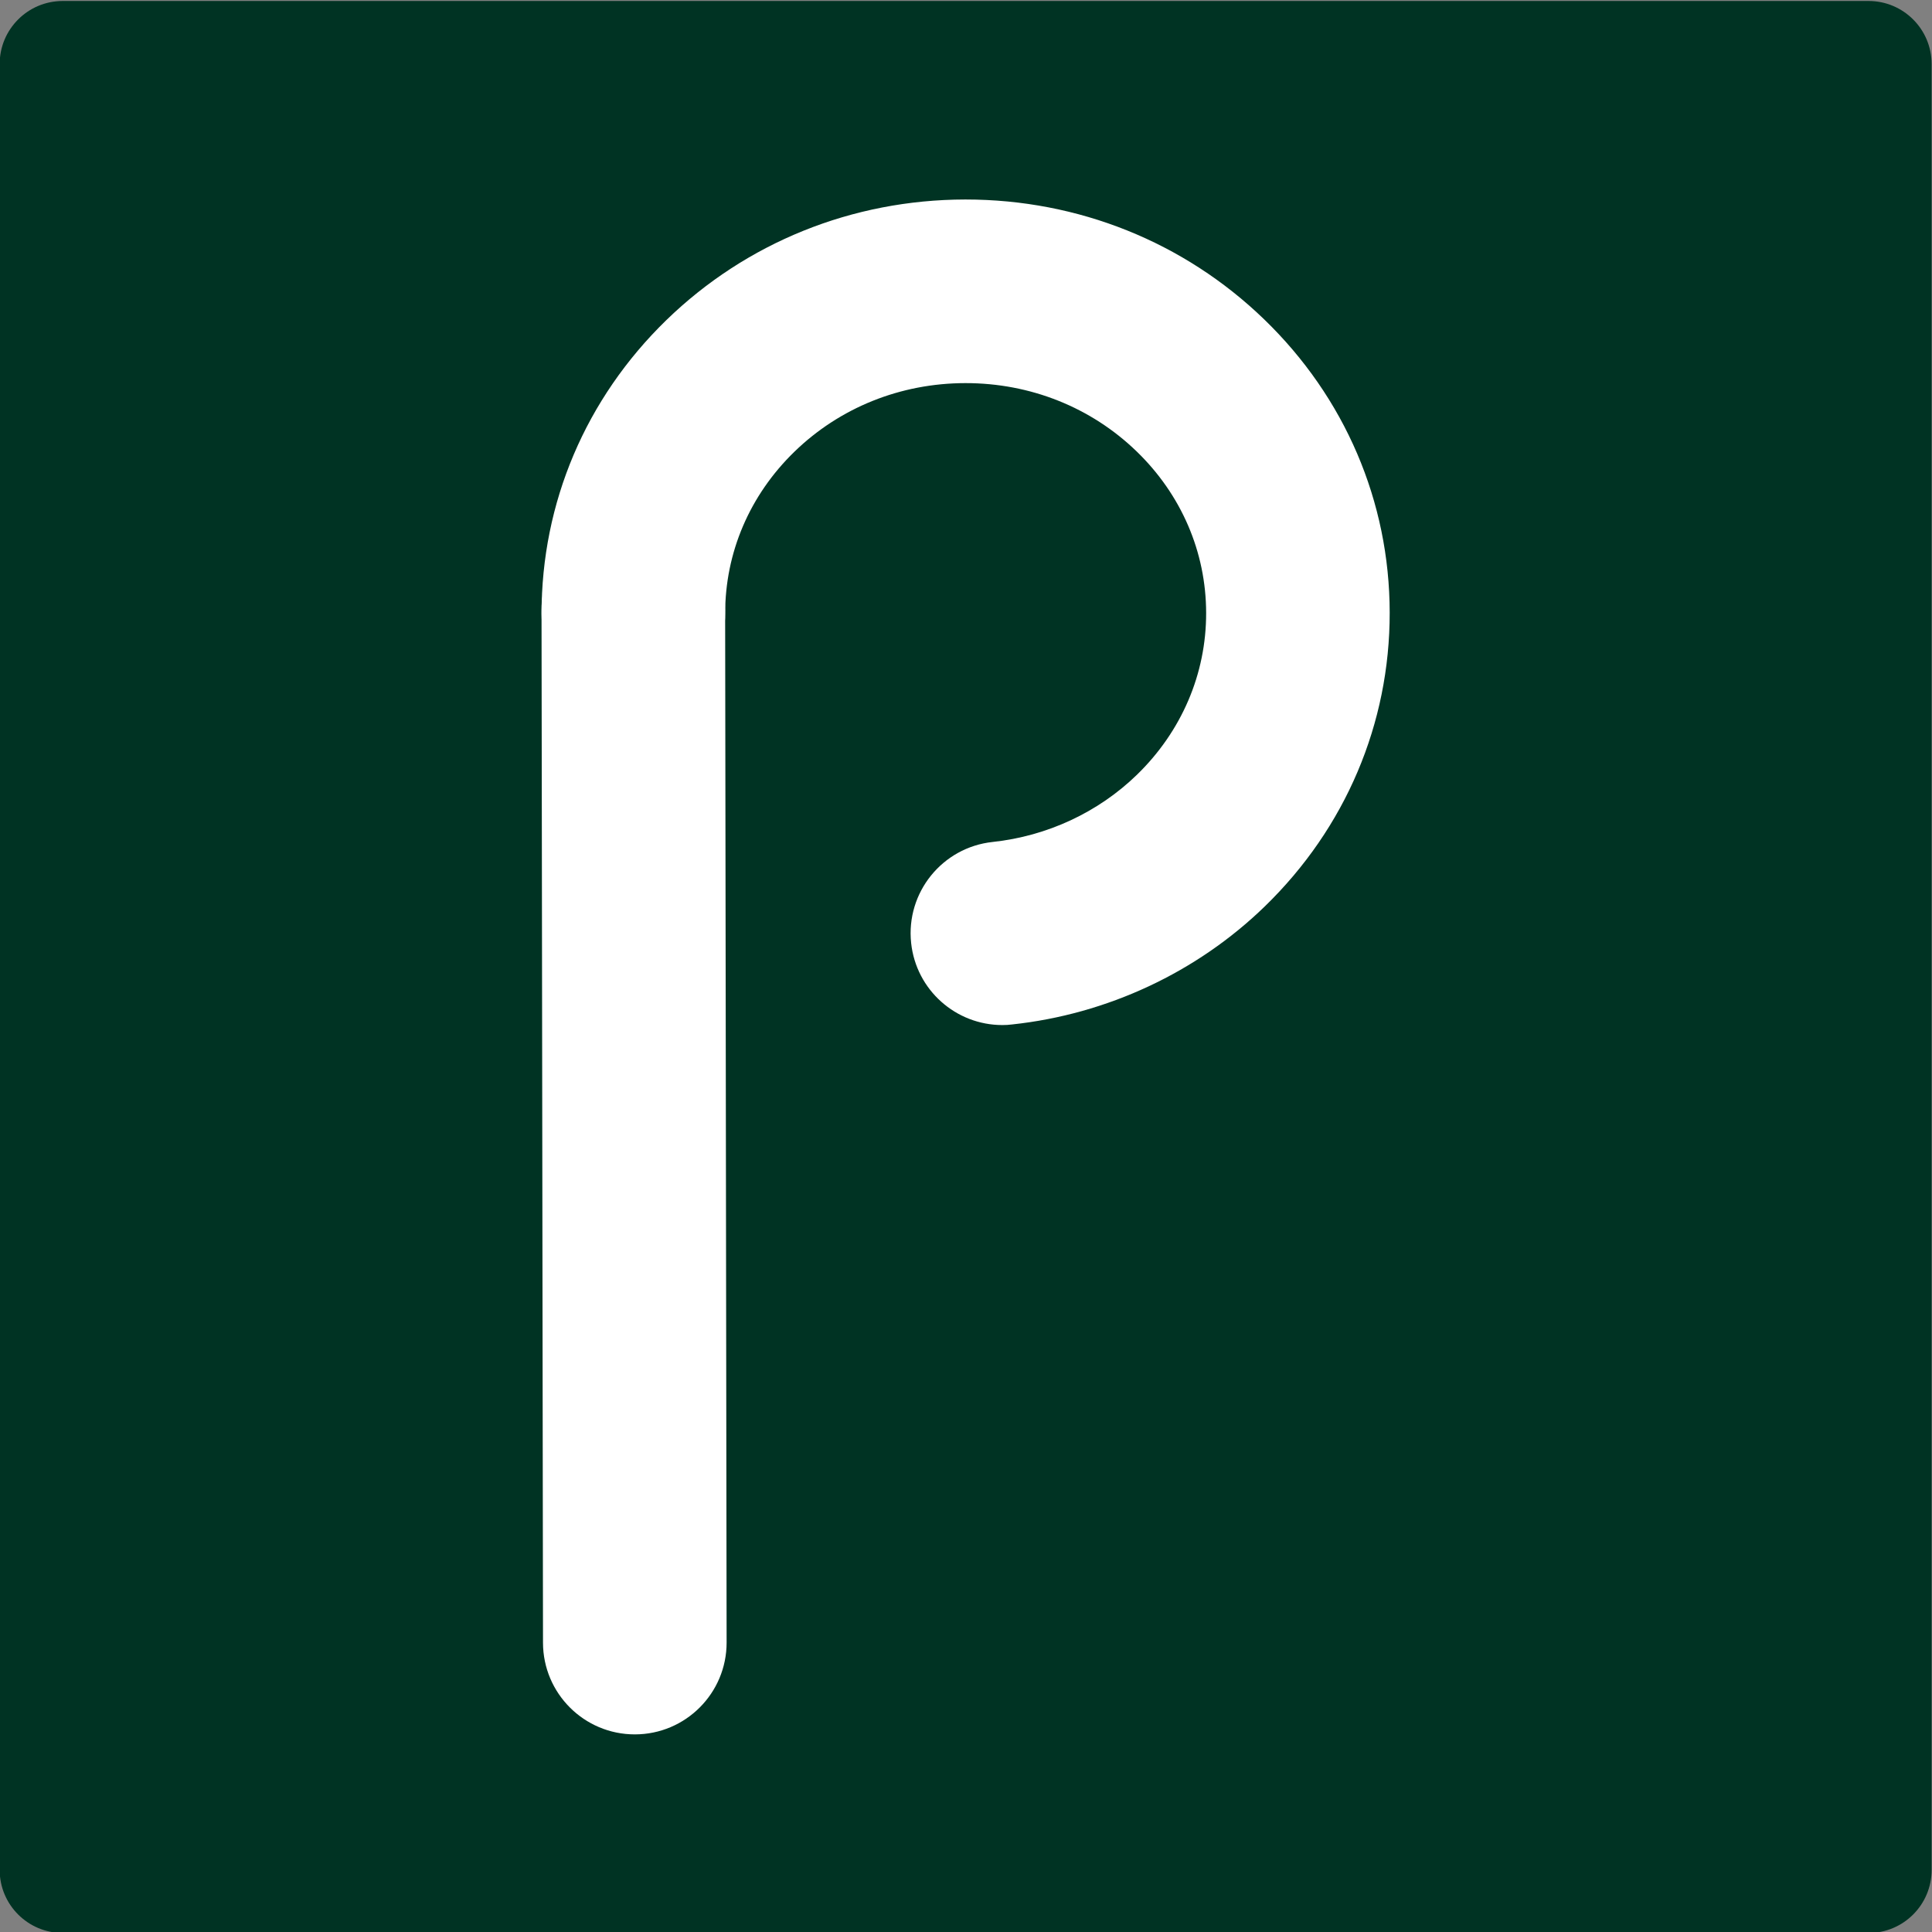
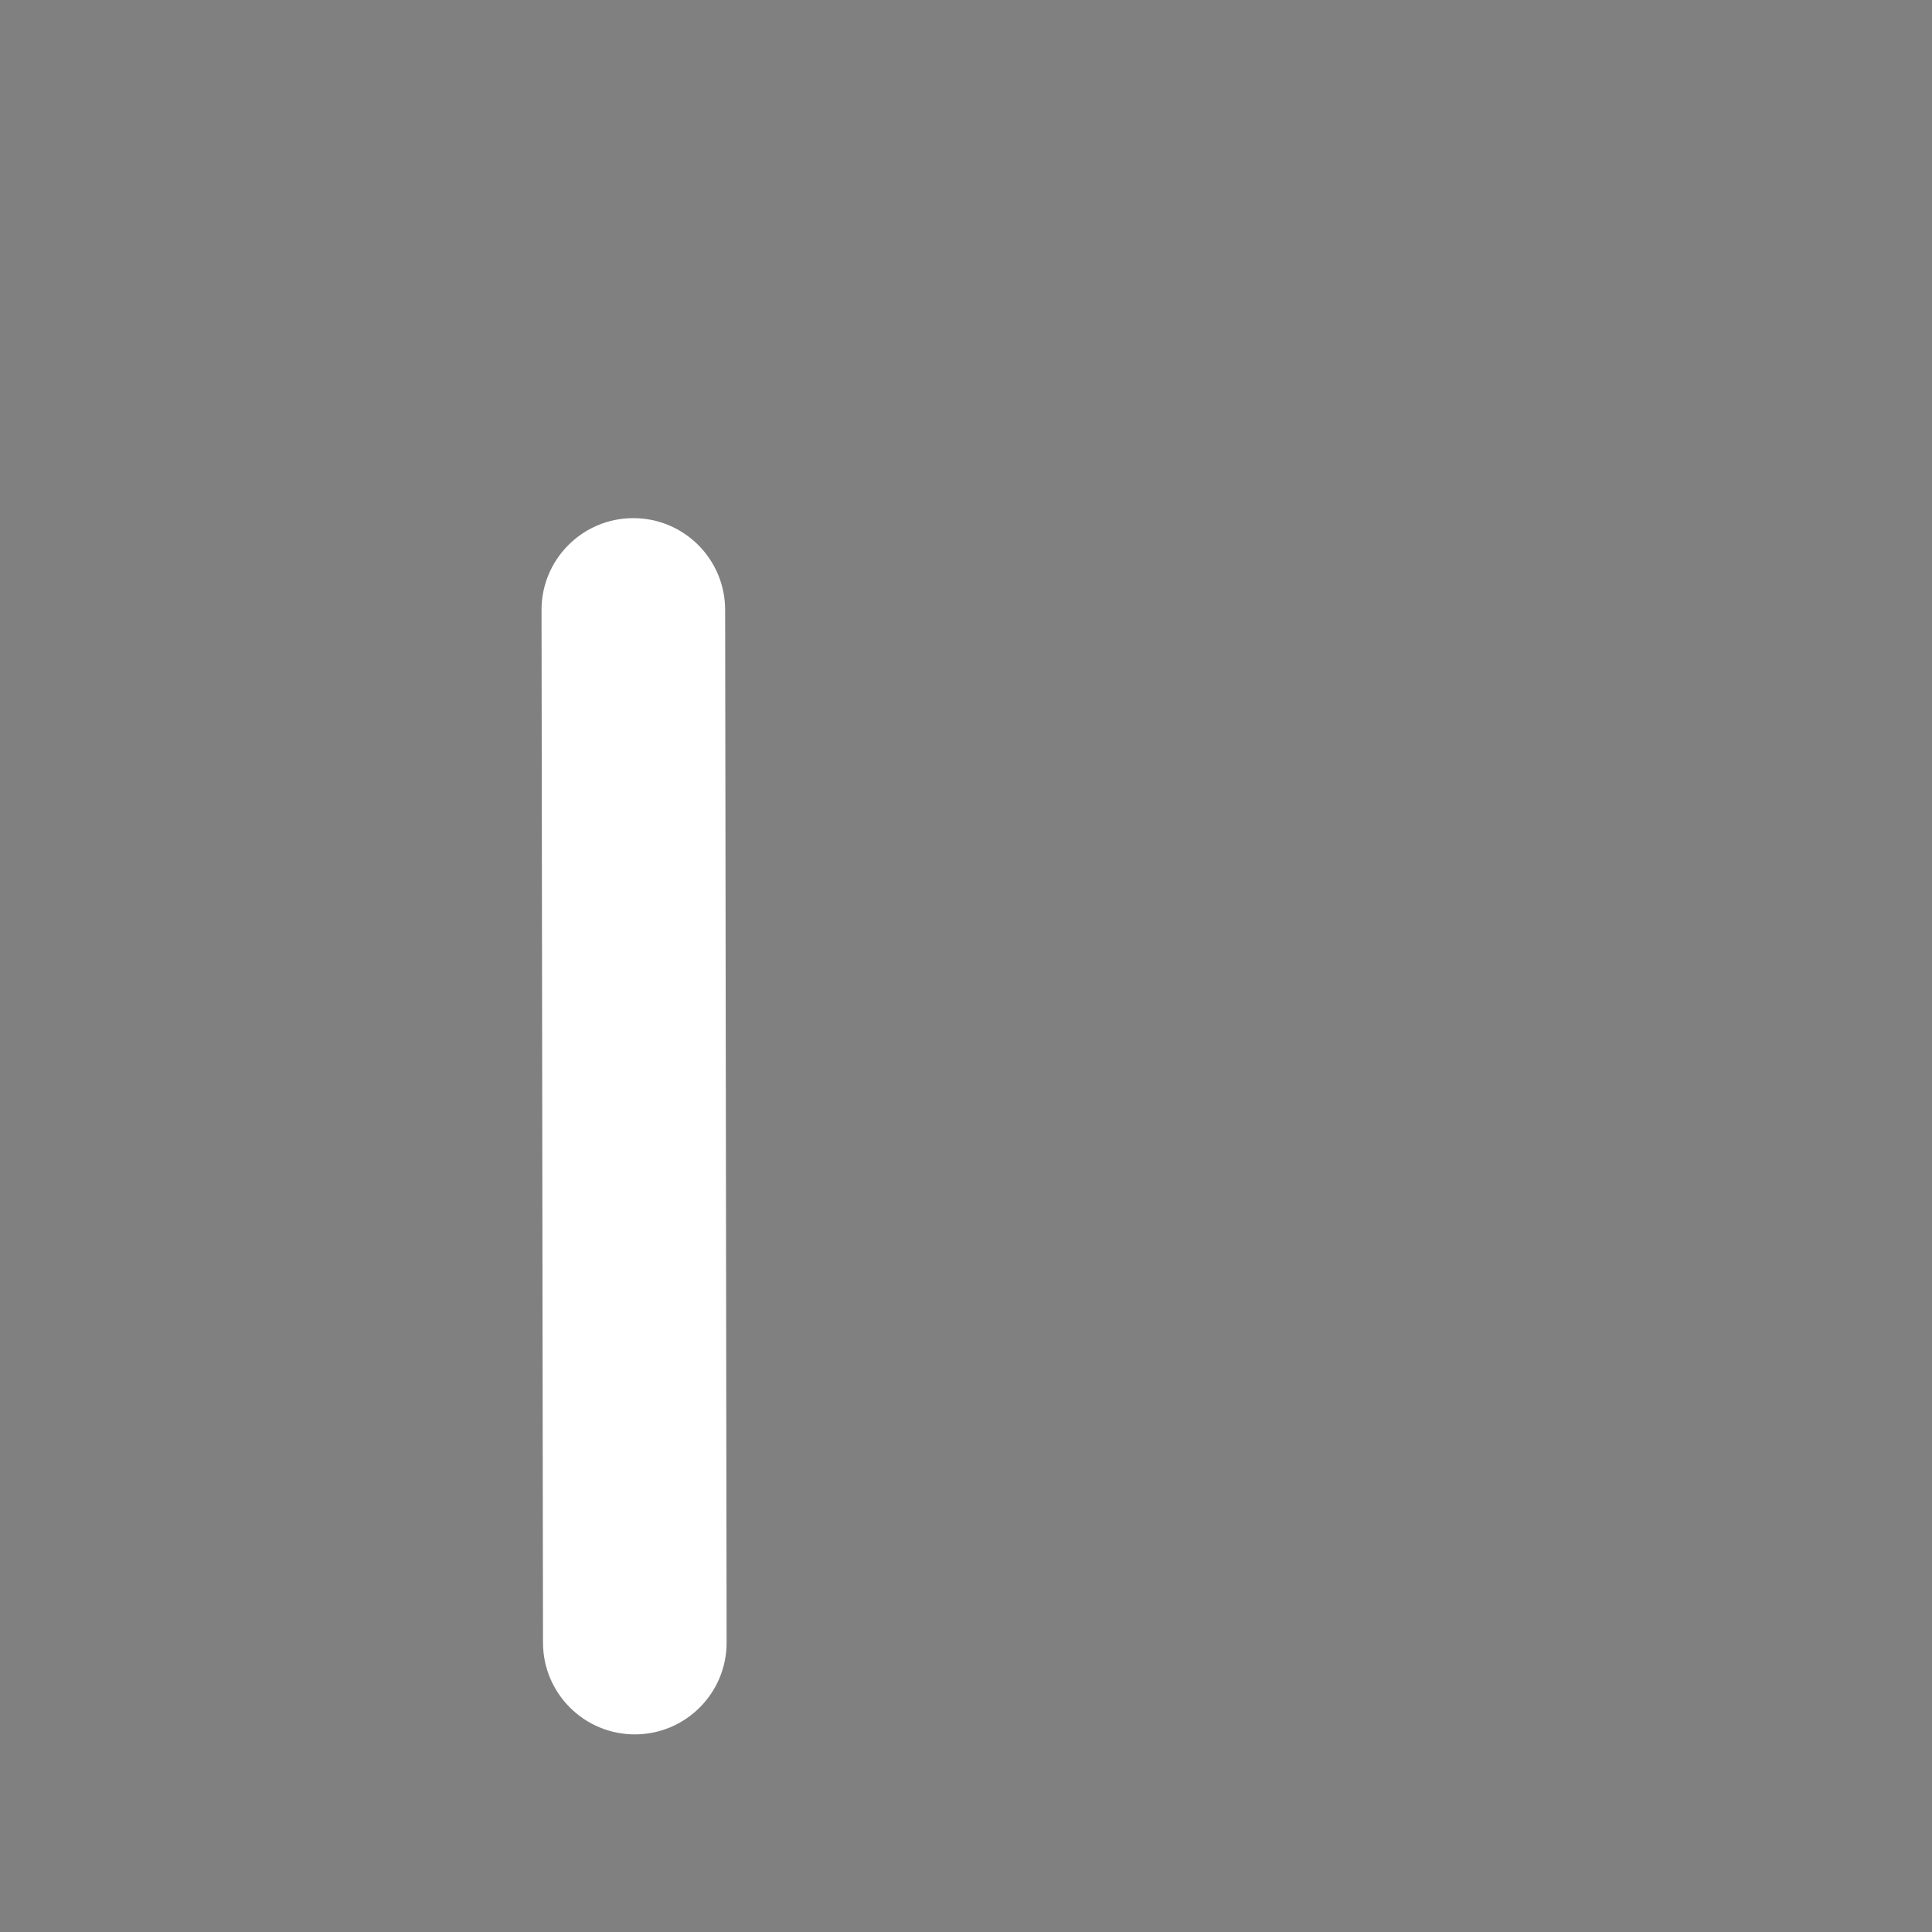
<svg xmlns="http://www.w3.org/2000/svg" version="1.1" id="Layer_1" x="0px" y="0px" viewBox="0 0 512 512" style="enable-background:new 0 0 512 512;" xml:space="preserve">
  <rect x="0" y="0" width="512" height="512" fill="#808080" stroke="none" />
  <style type="text/css">.st0{fill:#003323;}
	.st1{fill:#FFFFFF;}</style>
-   <path class="st0" d="M495.19,512.26H16.63c-9.24,0-16.72-7.49-16.72-16.72V16.98c0-9.24,7.49-16.72,16.72-16.72h478.55  c9.24,0,16.72,7.49,16.72,16.72v478.55C511.91,504.77,504.42,512.26,495.19,512.26z" />
  <g>
    <g>
-       <path class="st1" d="M265.62,271.65c-12.28,0-22.83-9.26-24.16-21.75c-1.42-13.36,8.25-25.34,21.6-26.77    c14.43-1.54,28.01-7.86,38.25-17.82c11.84-11.51,18.36-26.74,18.33-42.88c-0.02-16.15-6.58-31.36-18.45-42.83    c-12.06-11.66-28.14-18.07-45.28-18.07c-0.03,0-0.06,0-0.09,0c-17.17,0.02-33.26,6.49-45.31,18.2    c-11.84,11.51-18.36,26.74-18.33,42.88c0.02,13.43-10.86,24.34-24.29,24.36c-0.01,0-0.03,0-0.04,0    c-13.42,0-24.31-10.87-24.33-24.29c-0.04-29.43,11.7-57.08,33.07-77.85c21.17-20.56,49.28-31.91,79.15-31.96c0.05,0,0.11,0,0.16,0    c29.82,0,57.9,11.27,79.08,31.73c21.43,20.7,33.27,48.32,33.3,77.75c0.04,29.42-11.7,57.07-33.08,77.84    c-18.01,17.5-41.8,28.61-66.98,31.3C267.35,271.61,266.48,271.65,265.62,271.65z" />
-     </g>
+       </g>
    <g>
      <path class="st1" d="M168.23,459.63c-13.42,0-24.31-10.87-24.33-24.29l-0.39-273.67c-0.02-13.43,10.86-24.34,24.29-24.36    c0.01,0,0.03,0,0.04,0c13.42,0,24.31,10.87,24.33,24.29l0.39,273.67c0.02,13.43-10.86,24.34-24.29,24.36    C168.26,459.63,168.24,459.63,168.23,459.63z" />
    </g>
  </g>
</svg>